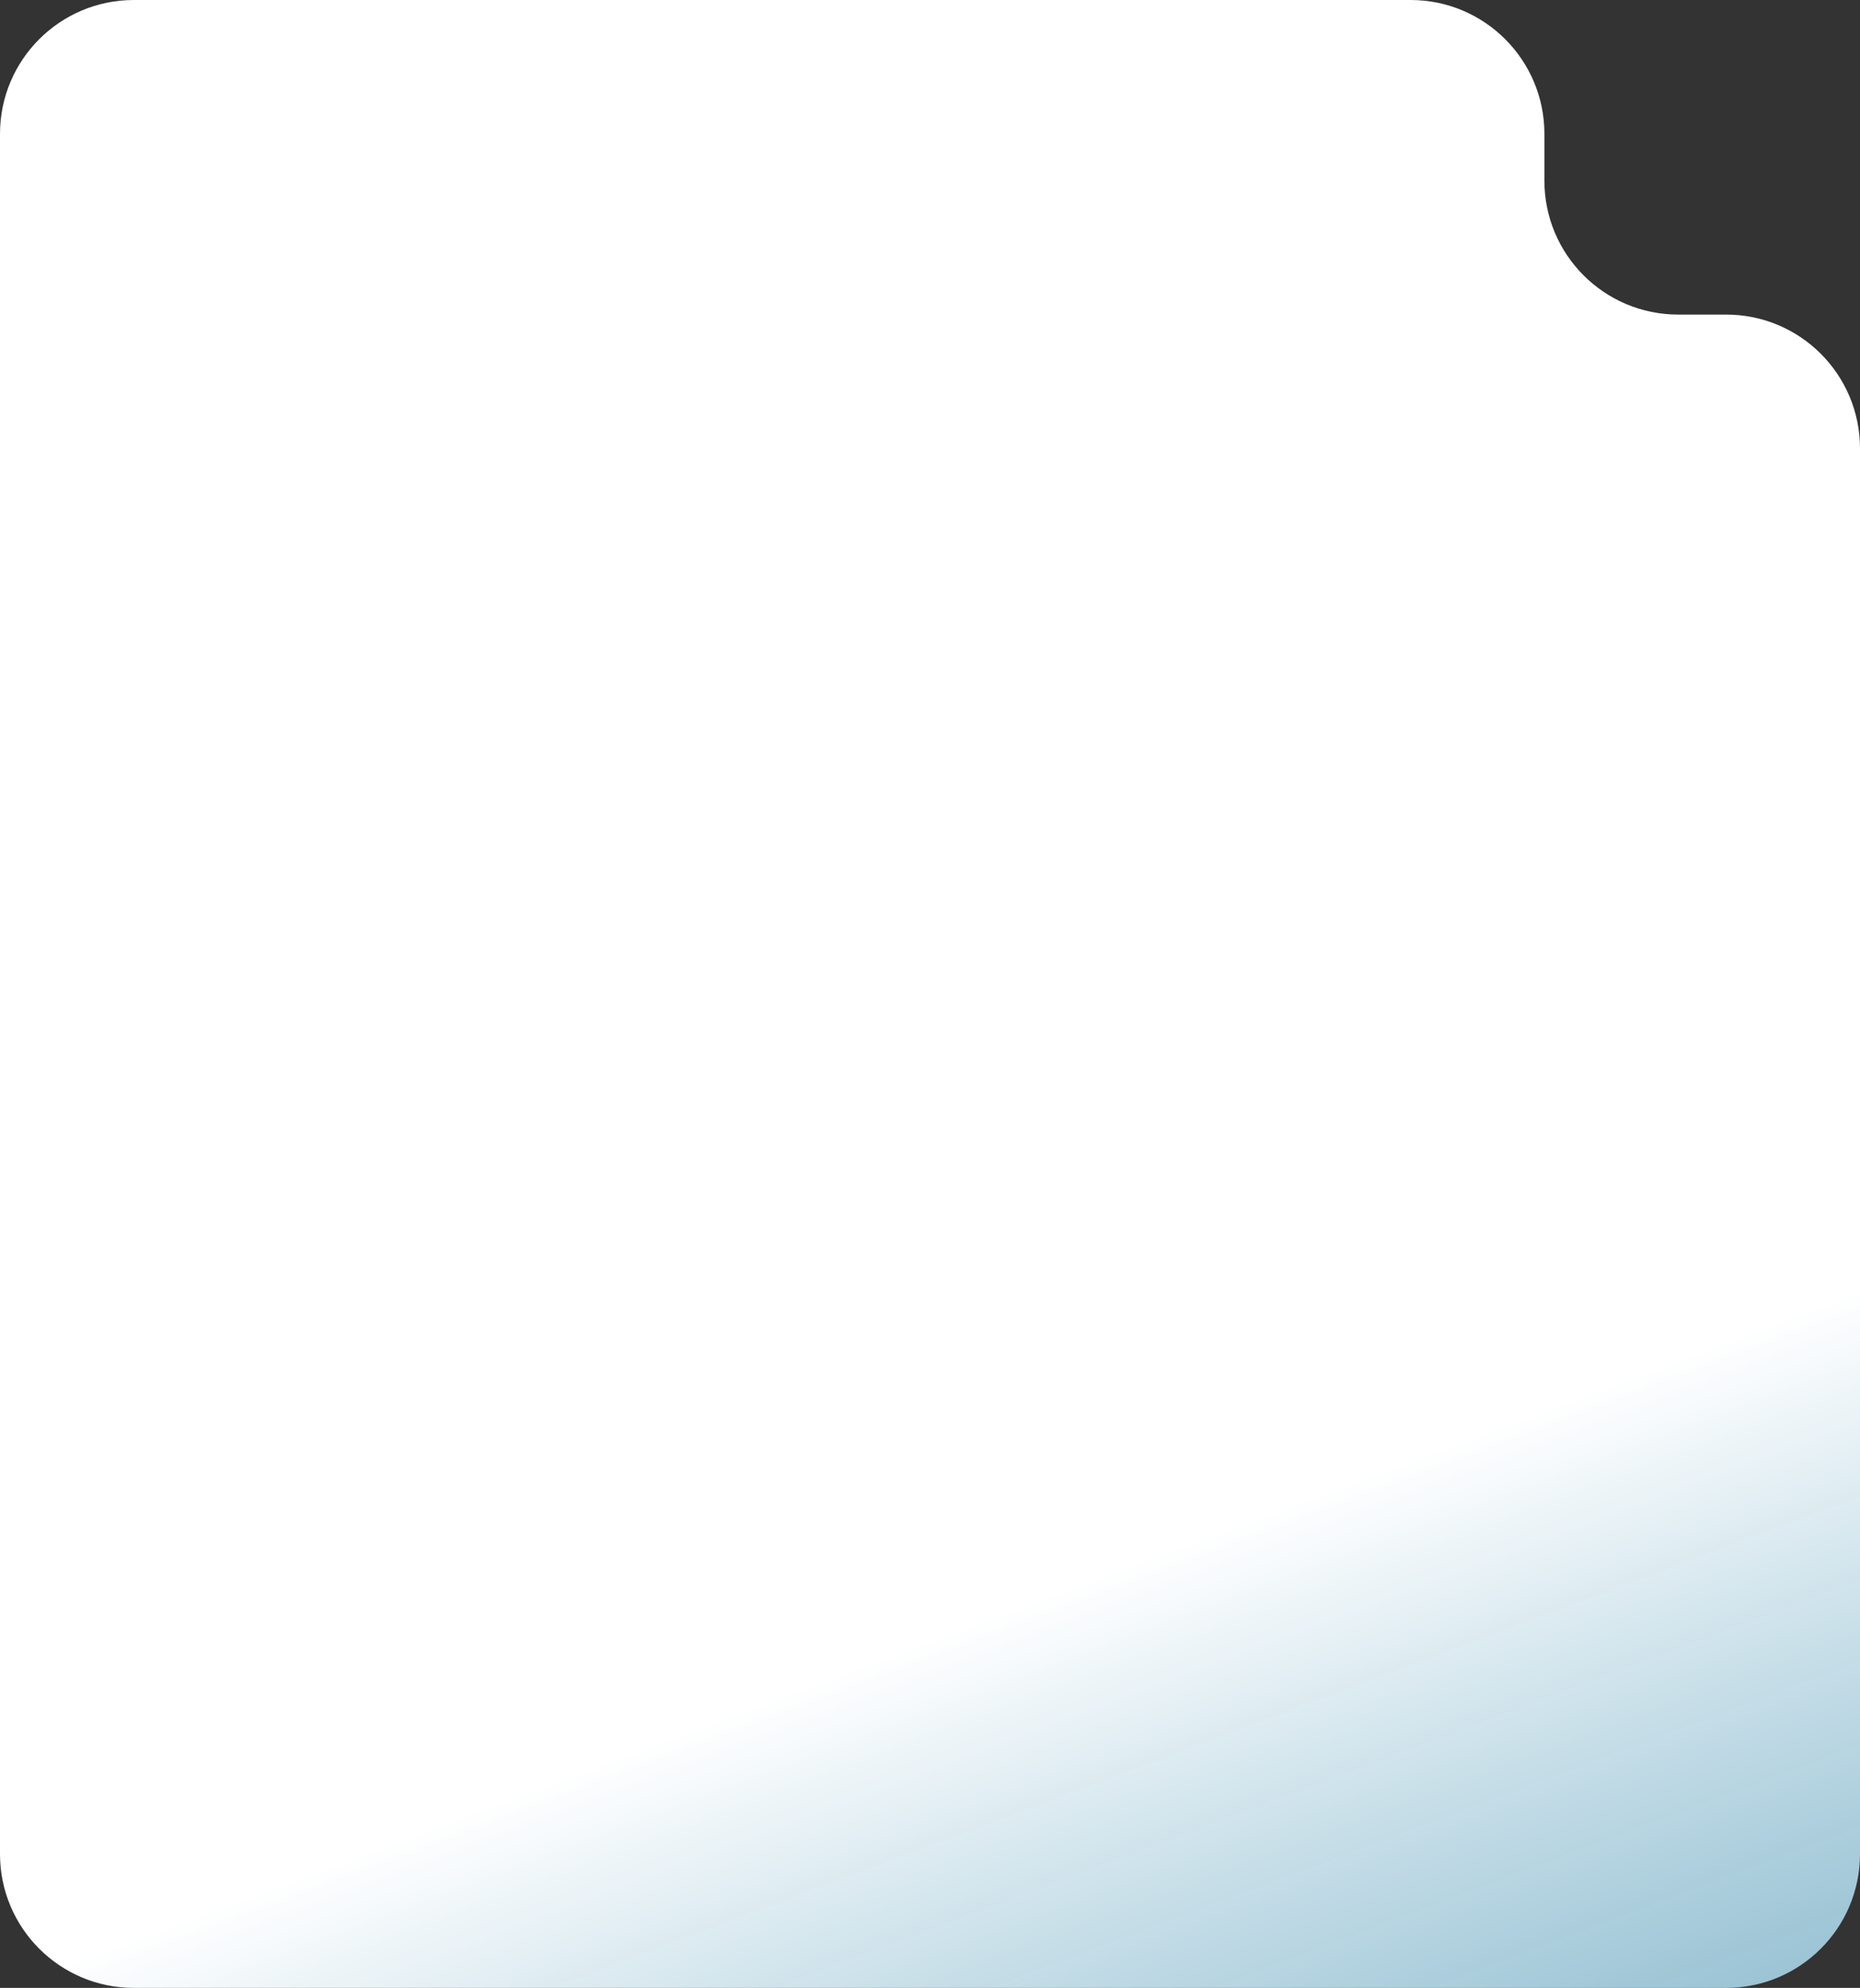
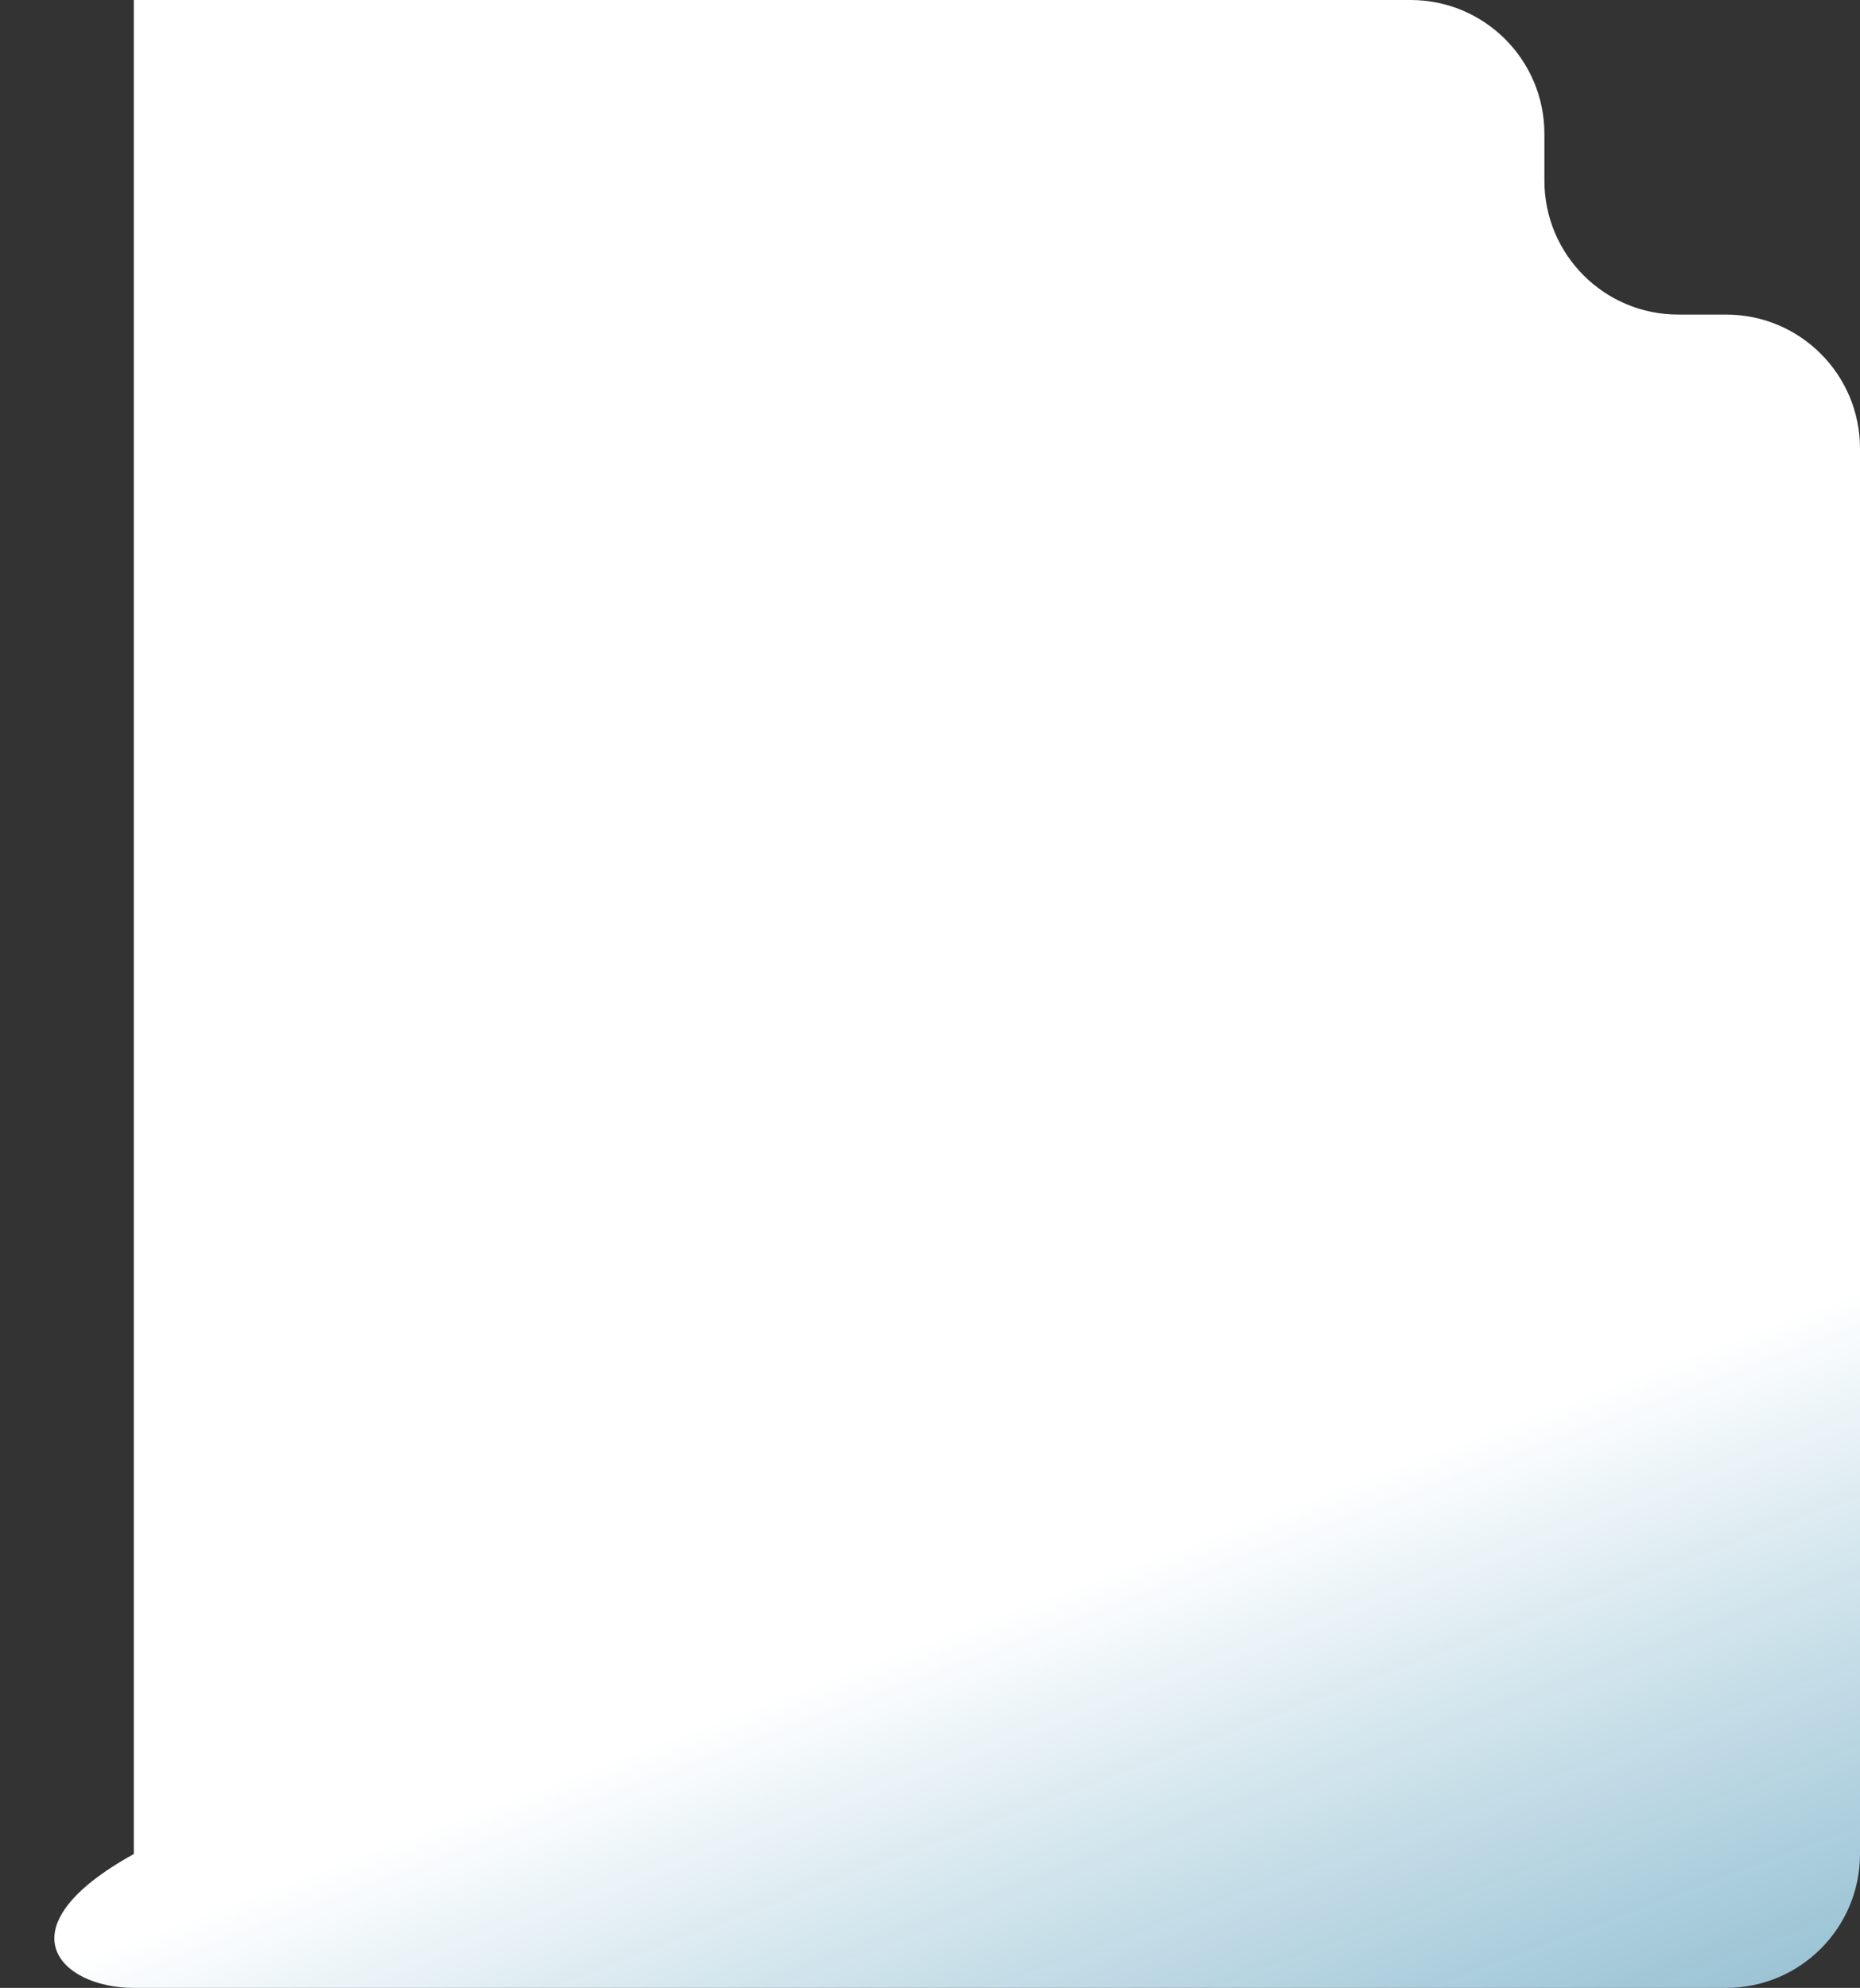
<svg xmlns="http://www.w3.org/2000/svg" width="278" height="297" viewBox="0 0 278 297" fill="none">
  <rect x="0" y="0" width="278" height="297" fill="#333333" stroke="none" />
-   <path fill-rule="evenodd" clip-rule="evenodd" d="M230.83 20C230.83 8.954 221.876 0 210.83 0H20C8.954 0 0 8.954 0 20V47V84.355V277C0 288.046 8.954 297 20 297H258C269.046 297 278 288.046 278 277V67C278 55.954 269.046 47 258 47H250.83C239.785 47 230.83 38.046 230.83 27V20Z" fill="url(#paint0_linear_354_239)" />
+   <path fill-rule="evenodd" clip-rule="evenodd" d="M230.83 20C230.83 8.954 221.876 0 210.83 0H20V47V84.355V277C0 288.046 8.954 297 20 297H258C269.046 297 278 288.046 278 277V67C278 55.954 269.046 47 258 47H250.83C239.785 47 230.83 38.046 230.83 27V20Z" fill="url(#paint0_linear_354_239)" />
  <defs>
    <linearGradient id="paint0_linear_354_239" x1="184.5" y1="479.5" x2="4.5" y2="-1.24959e-05" gradientUnits="userSpaceOnUse">
      <stop stop-color="#31ACE0" stop-opacity="0.6" />
      <stop offset="0.46" stop-color="white" />
    </linearGradient>
  </defs>
</svg>